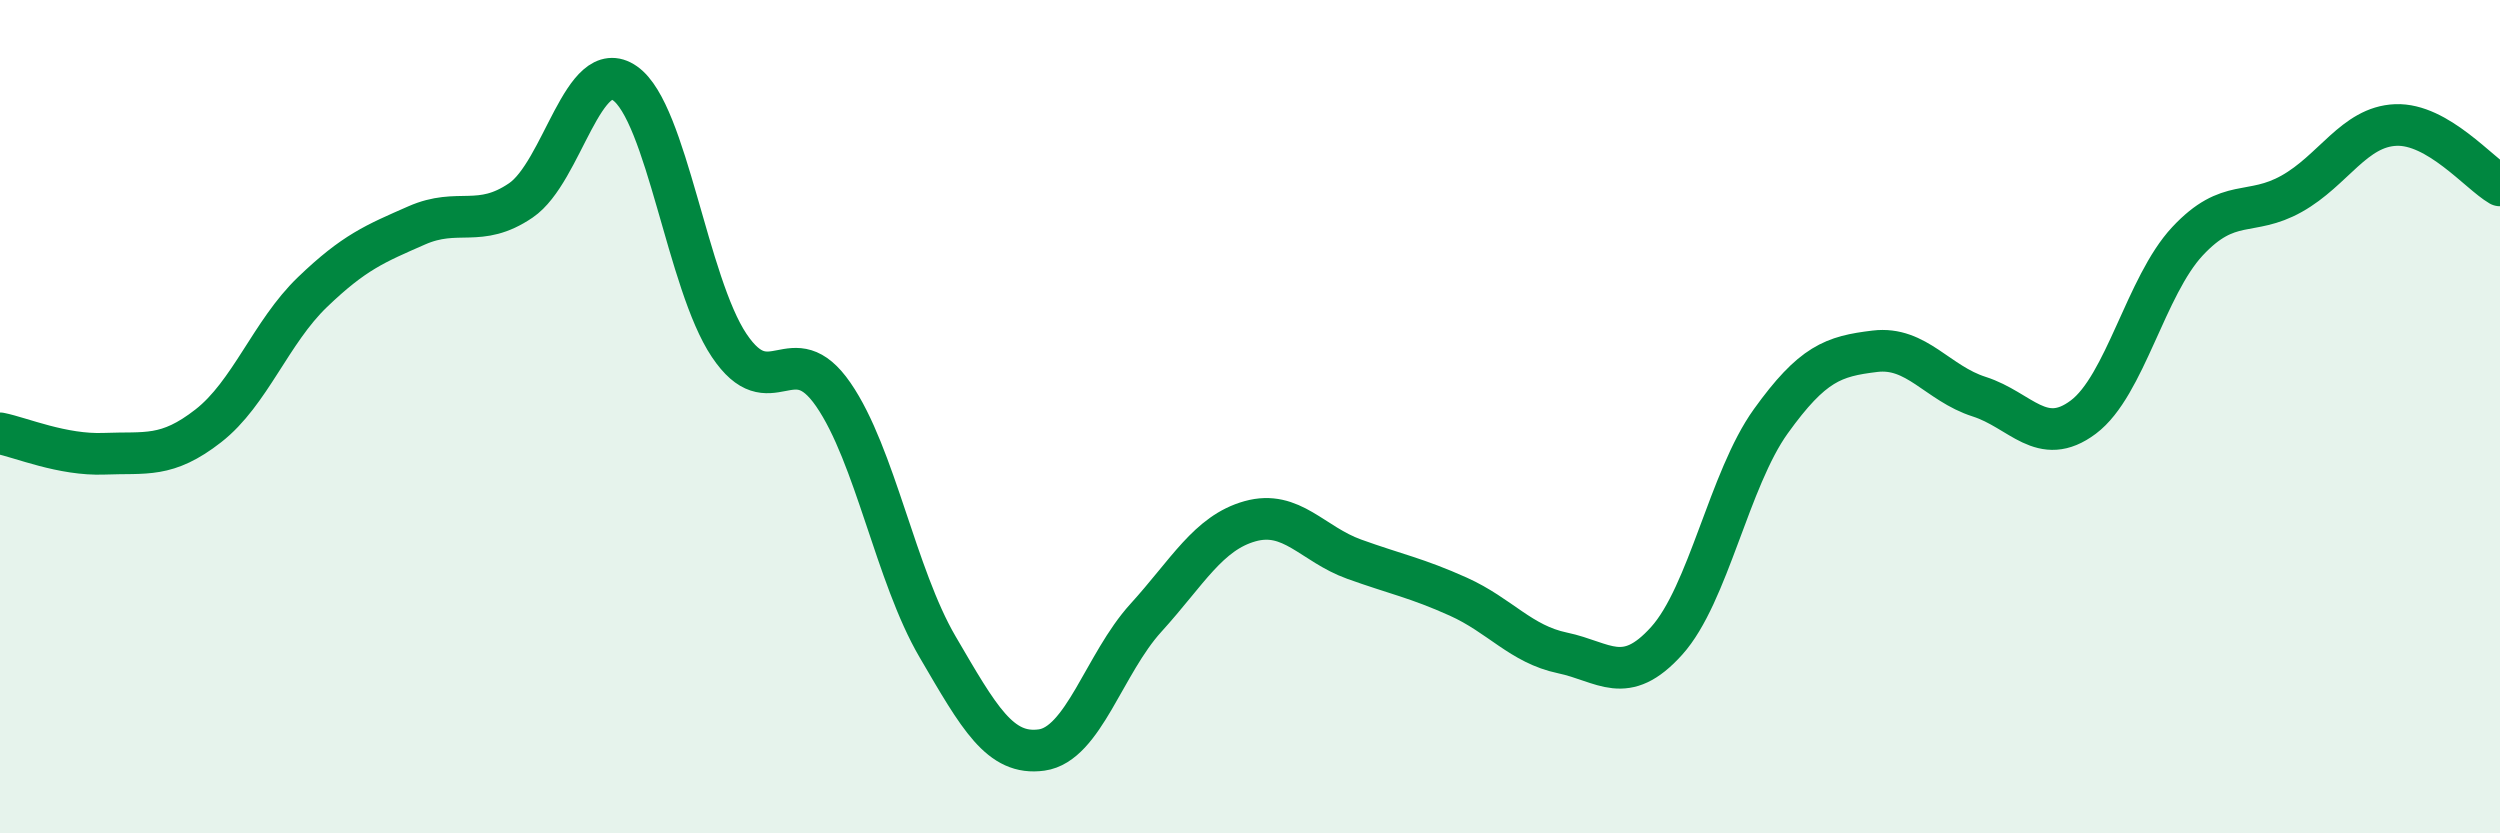
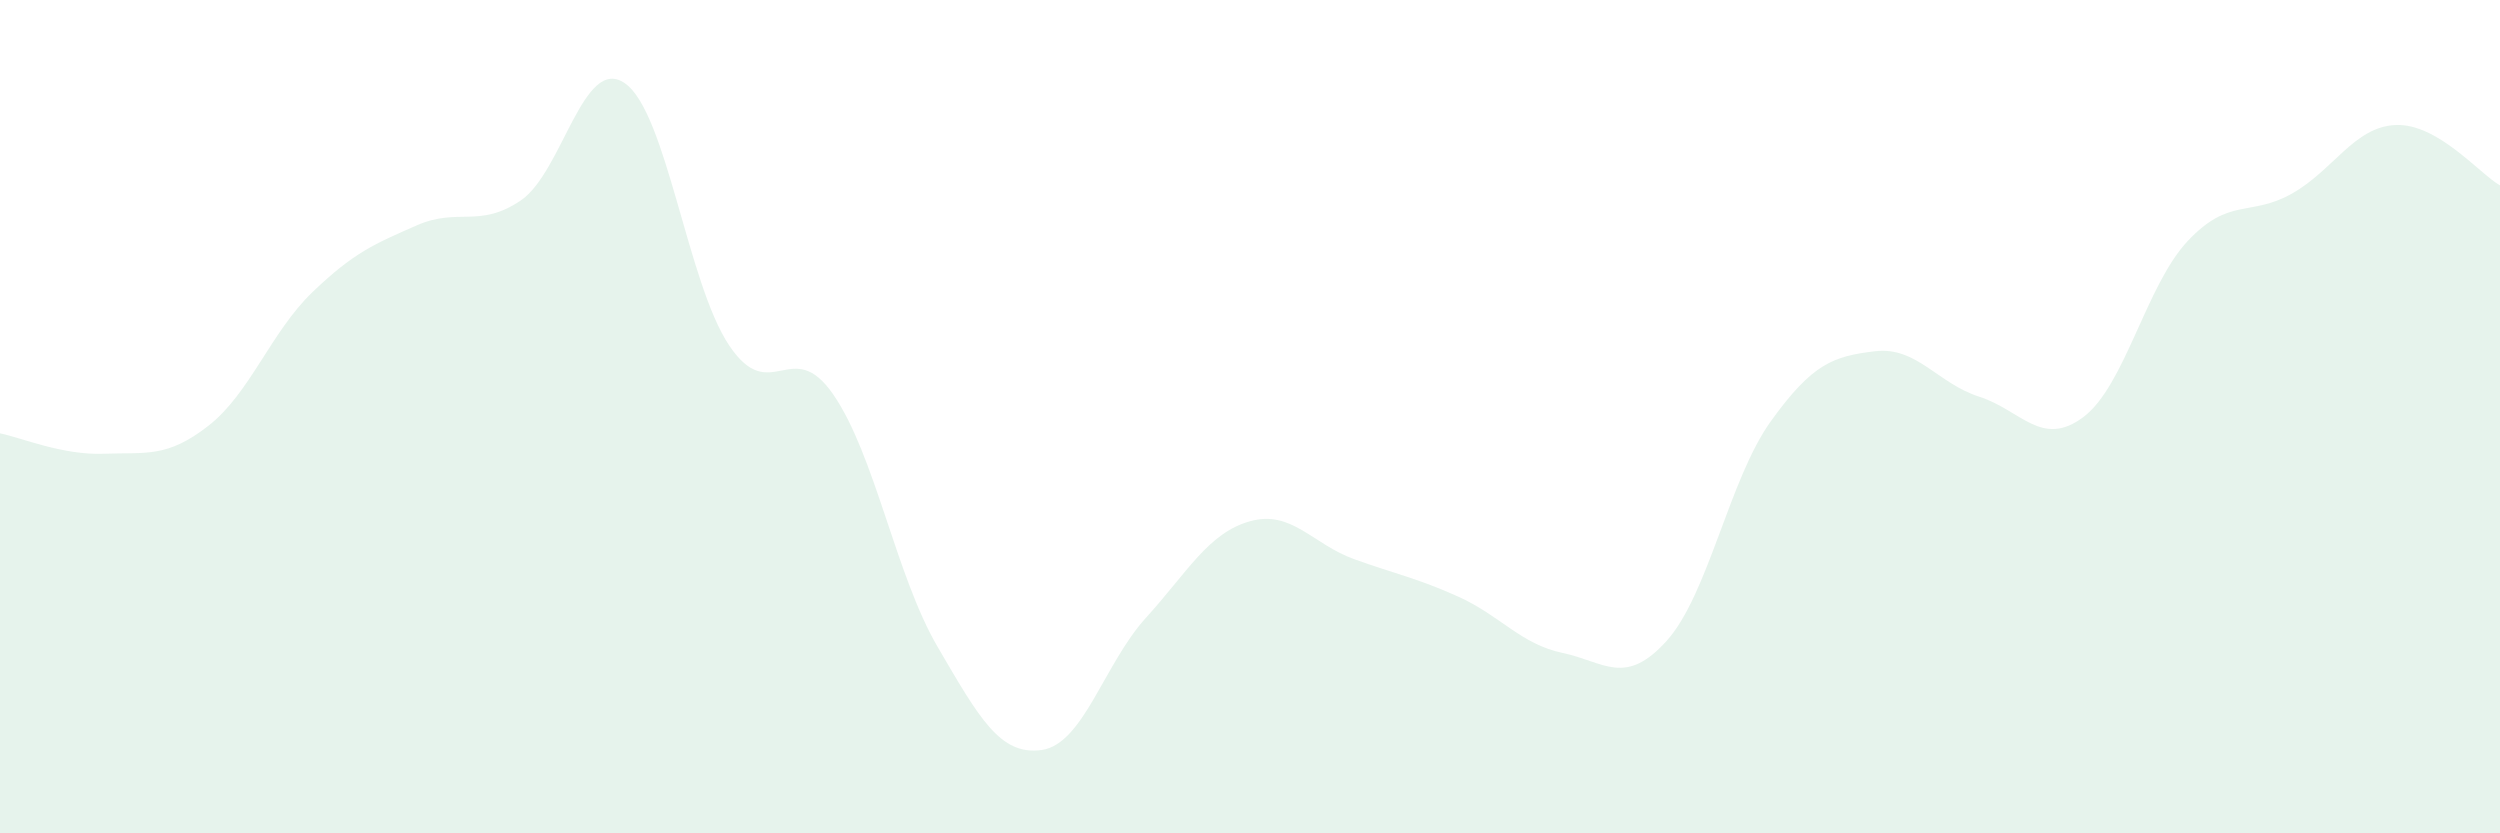
<svg xmlns="http://www.w3.org/2000/svg" width="60" height="20" viewBox="0 0 60 20">
  <path d="M 0,10.4 C 0.5,10.5 1.5,10.93 2.5,10.89 C 3.5,10.85 4,11 5,10.22 C 6,9.44 6.5,7.97 7.5,7.01 C 8.5,6.05 9,5.85 10,5.41 C 11,4.97 11.5,5.49 12.5,4.81 C 13.5,4.13 14,1.3 15,2 C 16,2.7 16.5,6.8 17.5,8.29 C 18.5,9.78 19,8.02 20,9.47 C 21,10.92 21.5,13.81 22.5,15.52 C 23.5,17.23 24,18.14 25,18 C 26,17.86 26.5,15.93 27.5,14.83 C 28.5,13.73 29,12.79 30,12.51 C 31,12.23 31.5,13.06 32.5,13.42 C 33.5,13.78 34,13.87 35,14.32 C 36,14.77 36.5,15.46 37.5,15.67 C 38.5,15.88 39,16.49 40,15.38 C 41,14.27 41.5,11.5 42.5,10.11 C 43.5,8.72 44,8.55 45,8.43 C 46,8.31 46.5,9.2 47.5,9.52 C 48.5,9.84 49,10.76 50,10.01 C 51,9.26 51.5,6.86 52.5,5.79 C 53.5,4.72 54,5.21 55,4.65 C 56,4.09 56.5,3.04 57.5,3 C 58.5,2.96 59.5,4.16 60,4.45L60 20L0 20Z" fill="#008740" opacity="0.1" stroke-linecap="round" stroke-linejoin="round" />
-   <path d="M 0,10.4 C 0.5,10.5 1.5,10.93 2.5,10.89 C 3.5,10.85 4,11 5,10.22 C 6,9.44 6.5,7.97 7.5,7.01 C 8.5,6.05 9,5.85 10,5.41 C 11,4.97 11.5,5.49 12.5,4.81 C 13.5,4.13 14,1.3 15,2 C 16,2.7 16.5,6.8 17.5,8.29 C 18.5,9.78 19,8.02 20,9.47 C 21,10.92 21.5,13.81 22.5,15.52 C 23.5,17.23 24,18.14 25,18 C 26,17.86 26.5,15.93 27.5,14.83 C 28.5,13.73 29,12.79 30,12.51 C 31,12.23 31.5,13.06 32.5,13.42 C 33.5,13.78 34,13.87 35,14.32 C 36,14.77 36.5,15.46 37.5,15.67 C 38.5,15.88 39,16.49 40,15.38 C 41,14.27 41.5,11.5 42.5,10.11 C 43.5,8.72 44,8.55 45,8.43 C 46,8.31 46.5,9.2 47.5,9.52 C 48.5,9.84 49,10.76 50,10.01 C 51,9.26 51.5,6.86 52.5,5.79 C 53.5,4.72 54,5.21 55,4.65 C 56,4.09 56.5,3.04 57.5,3 C 58.5,2.96 59.5,4.16 60,4.45" stroke="#008740" stroke-width="1" fill="none" stroke-linecap="round" stroke-linejoin="round" />
</svg>